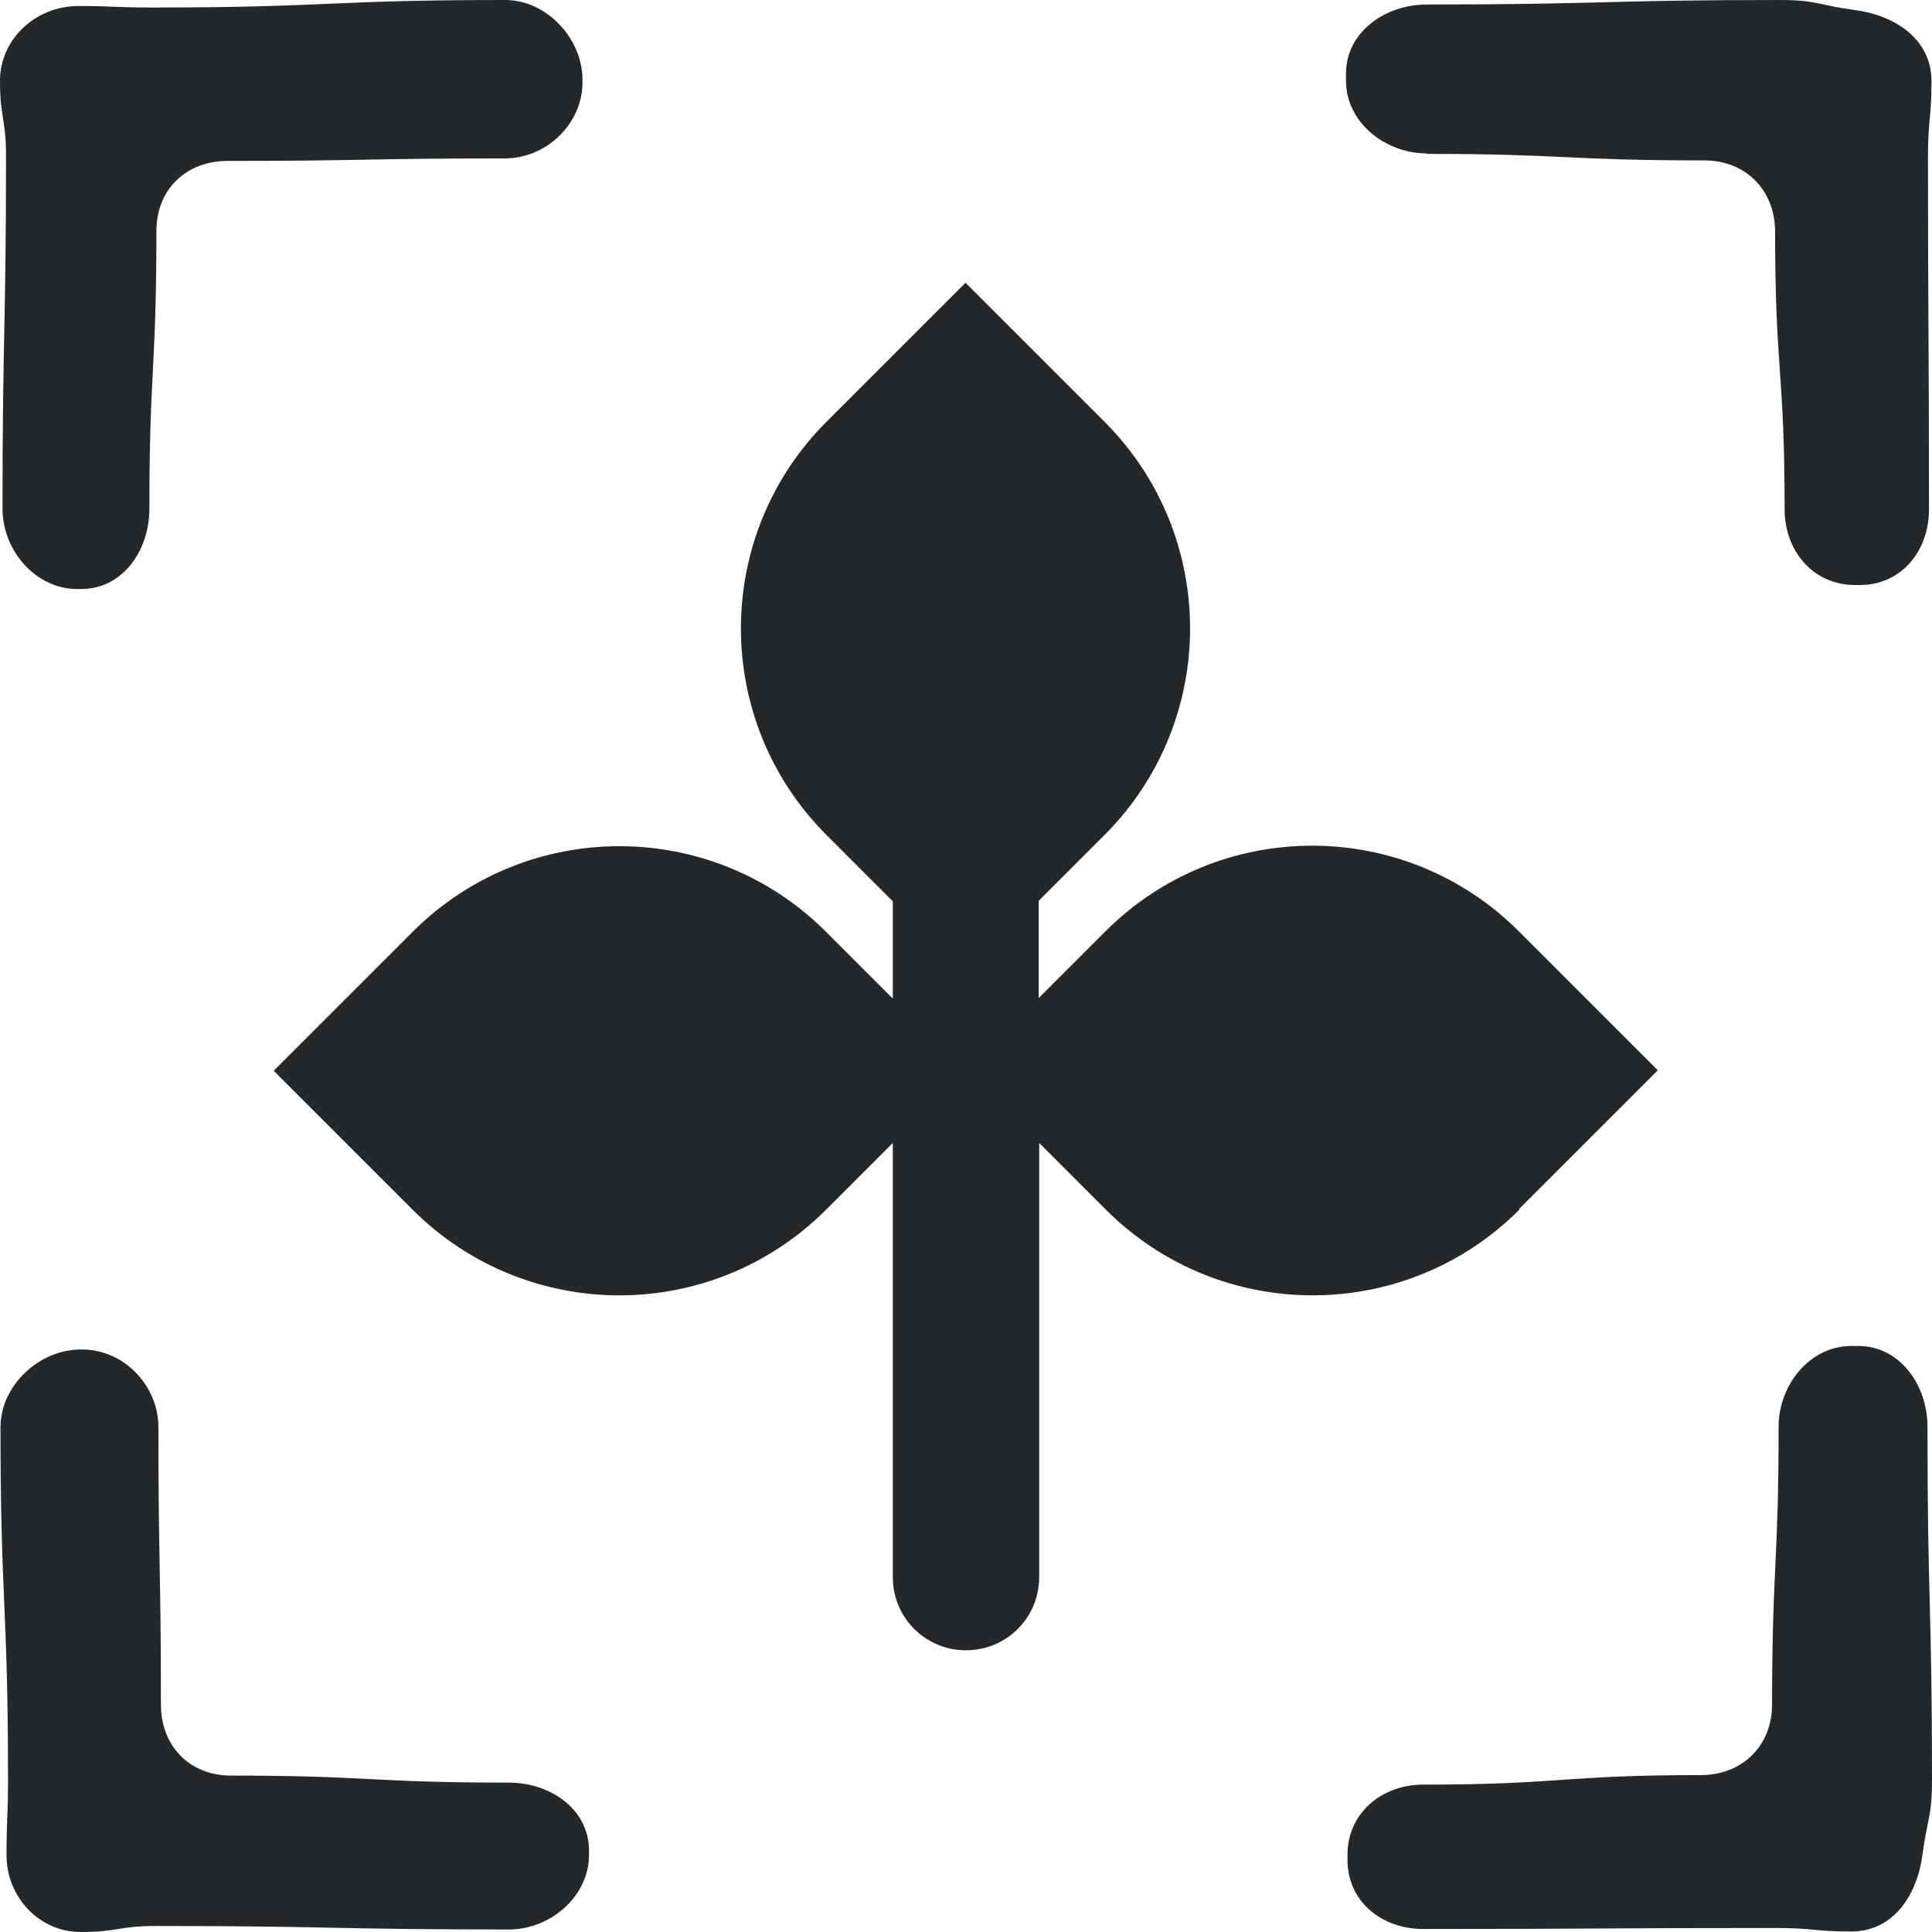
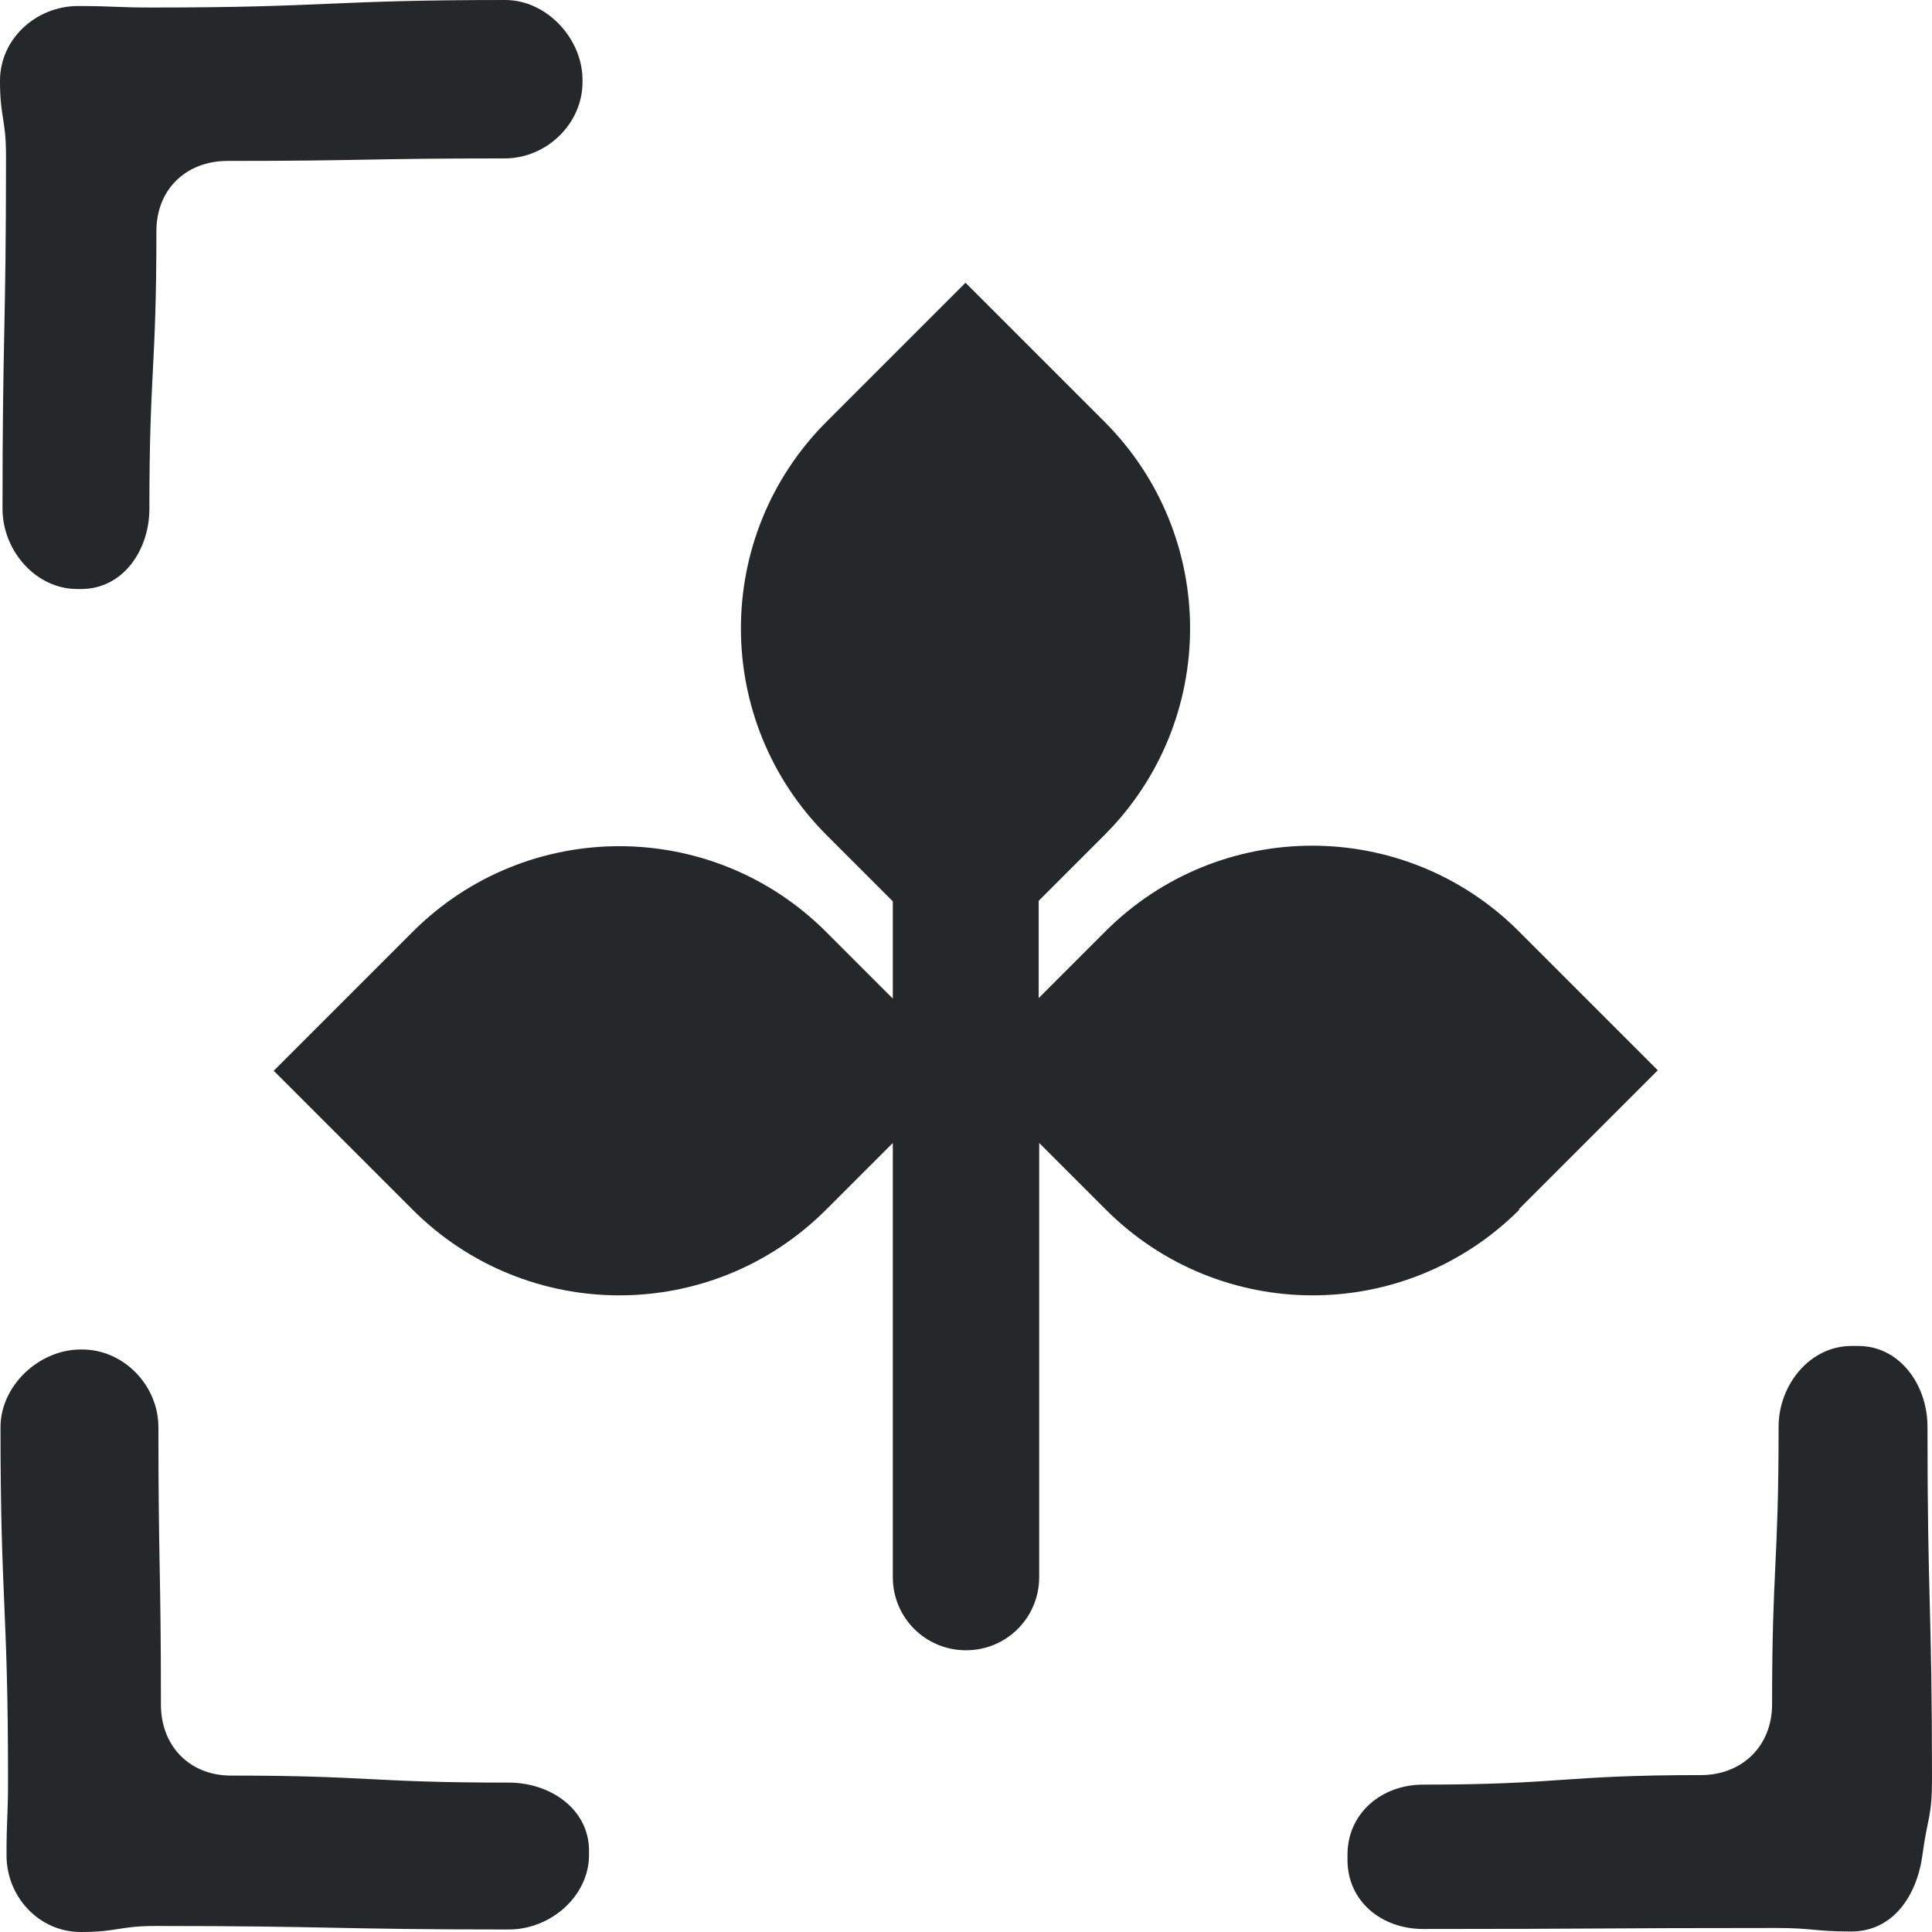
<svg xmlns="http://www.w3.org/2000/svg" id="Layer_1" data-name="Layer 1" viewBox="0 0 38.54 38.54">
  <defs>
    <style>
      .cls-1 {
        fill: #24282a;
      }
    </style>
  </defs>
  <g>
    <path class="cls-1" d="M4.53,3.21c2.77,0,2.77-.05,5.54-.05.83,0,1.55-.69,1.55-1.52v-.03C11.63.78,10.91,0,10.08,0c-3.52,0-3.52.15-7.04.15-.75,0-.75-.03-1.5-.03C.71.13,0,.78,0,1.61c0,.75.12.75.12,1.5,0,3.52-.07,3.52-.07,7.04,0,.83.66,1.6,1.49,1.6h.08c.83,0,1.36-.77,1.36-1.6,0-2.77.14-2.77.14-5.54,0-.83.59-1.4,1.42-1.4Z" />
    <path class="cls-1" d="M35.48,28.46c0,2.77-.13,2.77-.13,5.54,0,.83-.6,1.41-1.42,1.41-2.77,0-2.77.19-5.54.19-.83,0-1.51.57-1.51,1.4v.1c0,.83.68,1.38,1.51,1.38,3.52,0,3.52-.02,7.04-.02.75,0,.75.07,1.5.07.83,0,1.31-.71,1.42-1.53.1-.75.19-.75.19-1.5,0-3.52-.09-3.52-.09-7.04,0-.83-.55-1.61-1.38-1.61h-.14c-.83,0-1.45.78-1.45,1.61Z" />
  </g>
  <g>
    <path class="cls-1" d="M3.21,34.01c0-2.77-.05-2.77-.05-5.54,0-.83-.69-1.55-1.52-1.55h-.03c-.83,0-1.6.72-1.6,1.55,0,3.52.15,3.52.15,7.04,0,.75-.03.75-.03,1.5,0,.83.65,1.53,1.48,1.53.75,0,.75-.12,1.5-.12,3.52,0,3.52.07,7.04.07.83,0,1.6-.66,1.6-1.49v-.08c0-.83-.77-1.36-1.6-1.36-2.77,0-2.77-.14-5.54-.14-.83,0-1.4-.59-1.4-1.42Z" />
-     <path class="cls-1" d="M28.46,3.07c2.77,0,2.77.13,5.54.13.83,0,1.41.6,1.41,1.42,0,2.77.19,2.77.19,5.54,0,.83.57,1.51,1.4,1.51h.1c.83,0,1.38-.68,1.38-1.51,0-3.52-.02-3.52-.02-7.04,0-.75.07-.75.07-1.5,0-.83-.71-1.31-1.53-1.42C36.25.1,36.25,0,35.5,0c-3.52,0-3.52.09-7.04.09-.83,0-1.61.55-1.61,1.38v.14c0,.83.78,1.45,1.61,1.45Z" />
  </g>
  <path class="cls-1" d="M30.31,24.13c-2.28,2.28-5.97,2.28-8.25,0l-1.33-1.33v8.66c0,.81-.65,1.46-1.46,1.46s-1.46-.65-1.46-1.46v-8.66l-1.33,1.33c-2.28,2.28-5.97,2.28-8.25,0l-2.77-2.77,2.77-2.77c2.28-2.28,5.97-2.28,8.25,0l1.33,1.33v-1.94l-1.32-1.32c-2.28-2.28-2.28-5.97,0-8.25l2.77-2.77,2.77,2.77c2.28,2.28,2.28,5.97,0,8.25l-1.31,1.31v1.94l1.33-1.33c2.28-2.28,5.97-2.28,8.25,0l2.77,2.77-2.77,2.77Z" />
</svg>